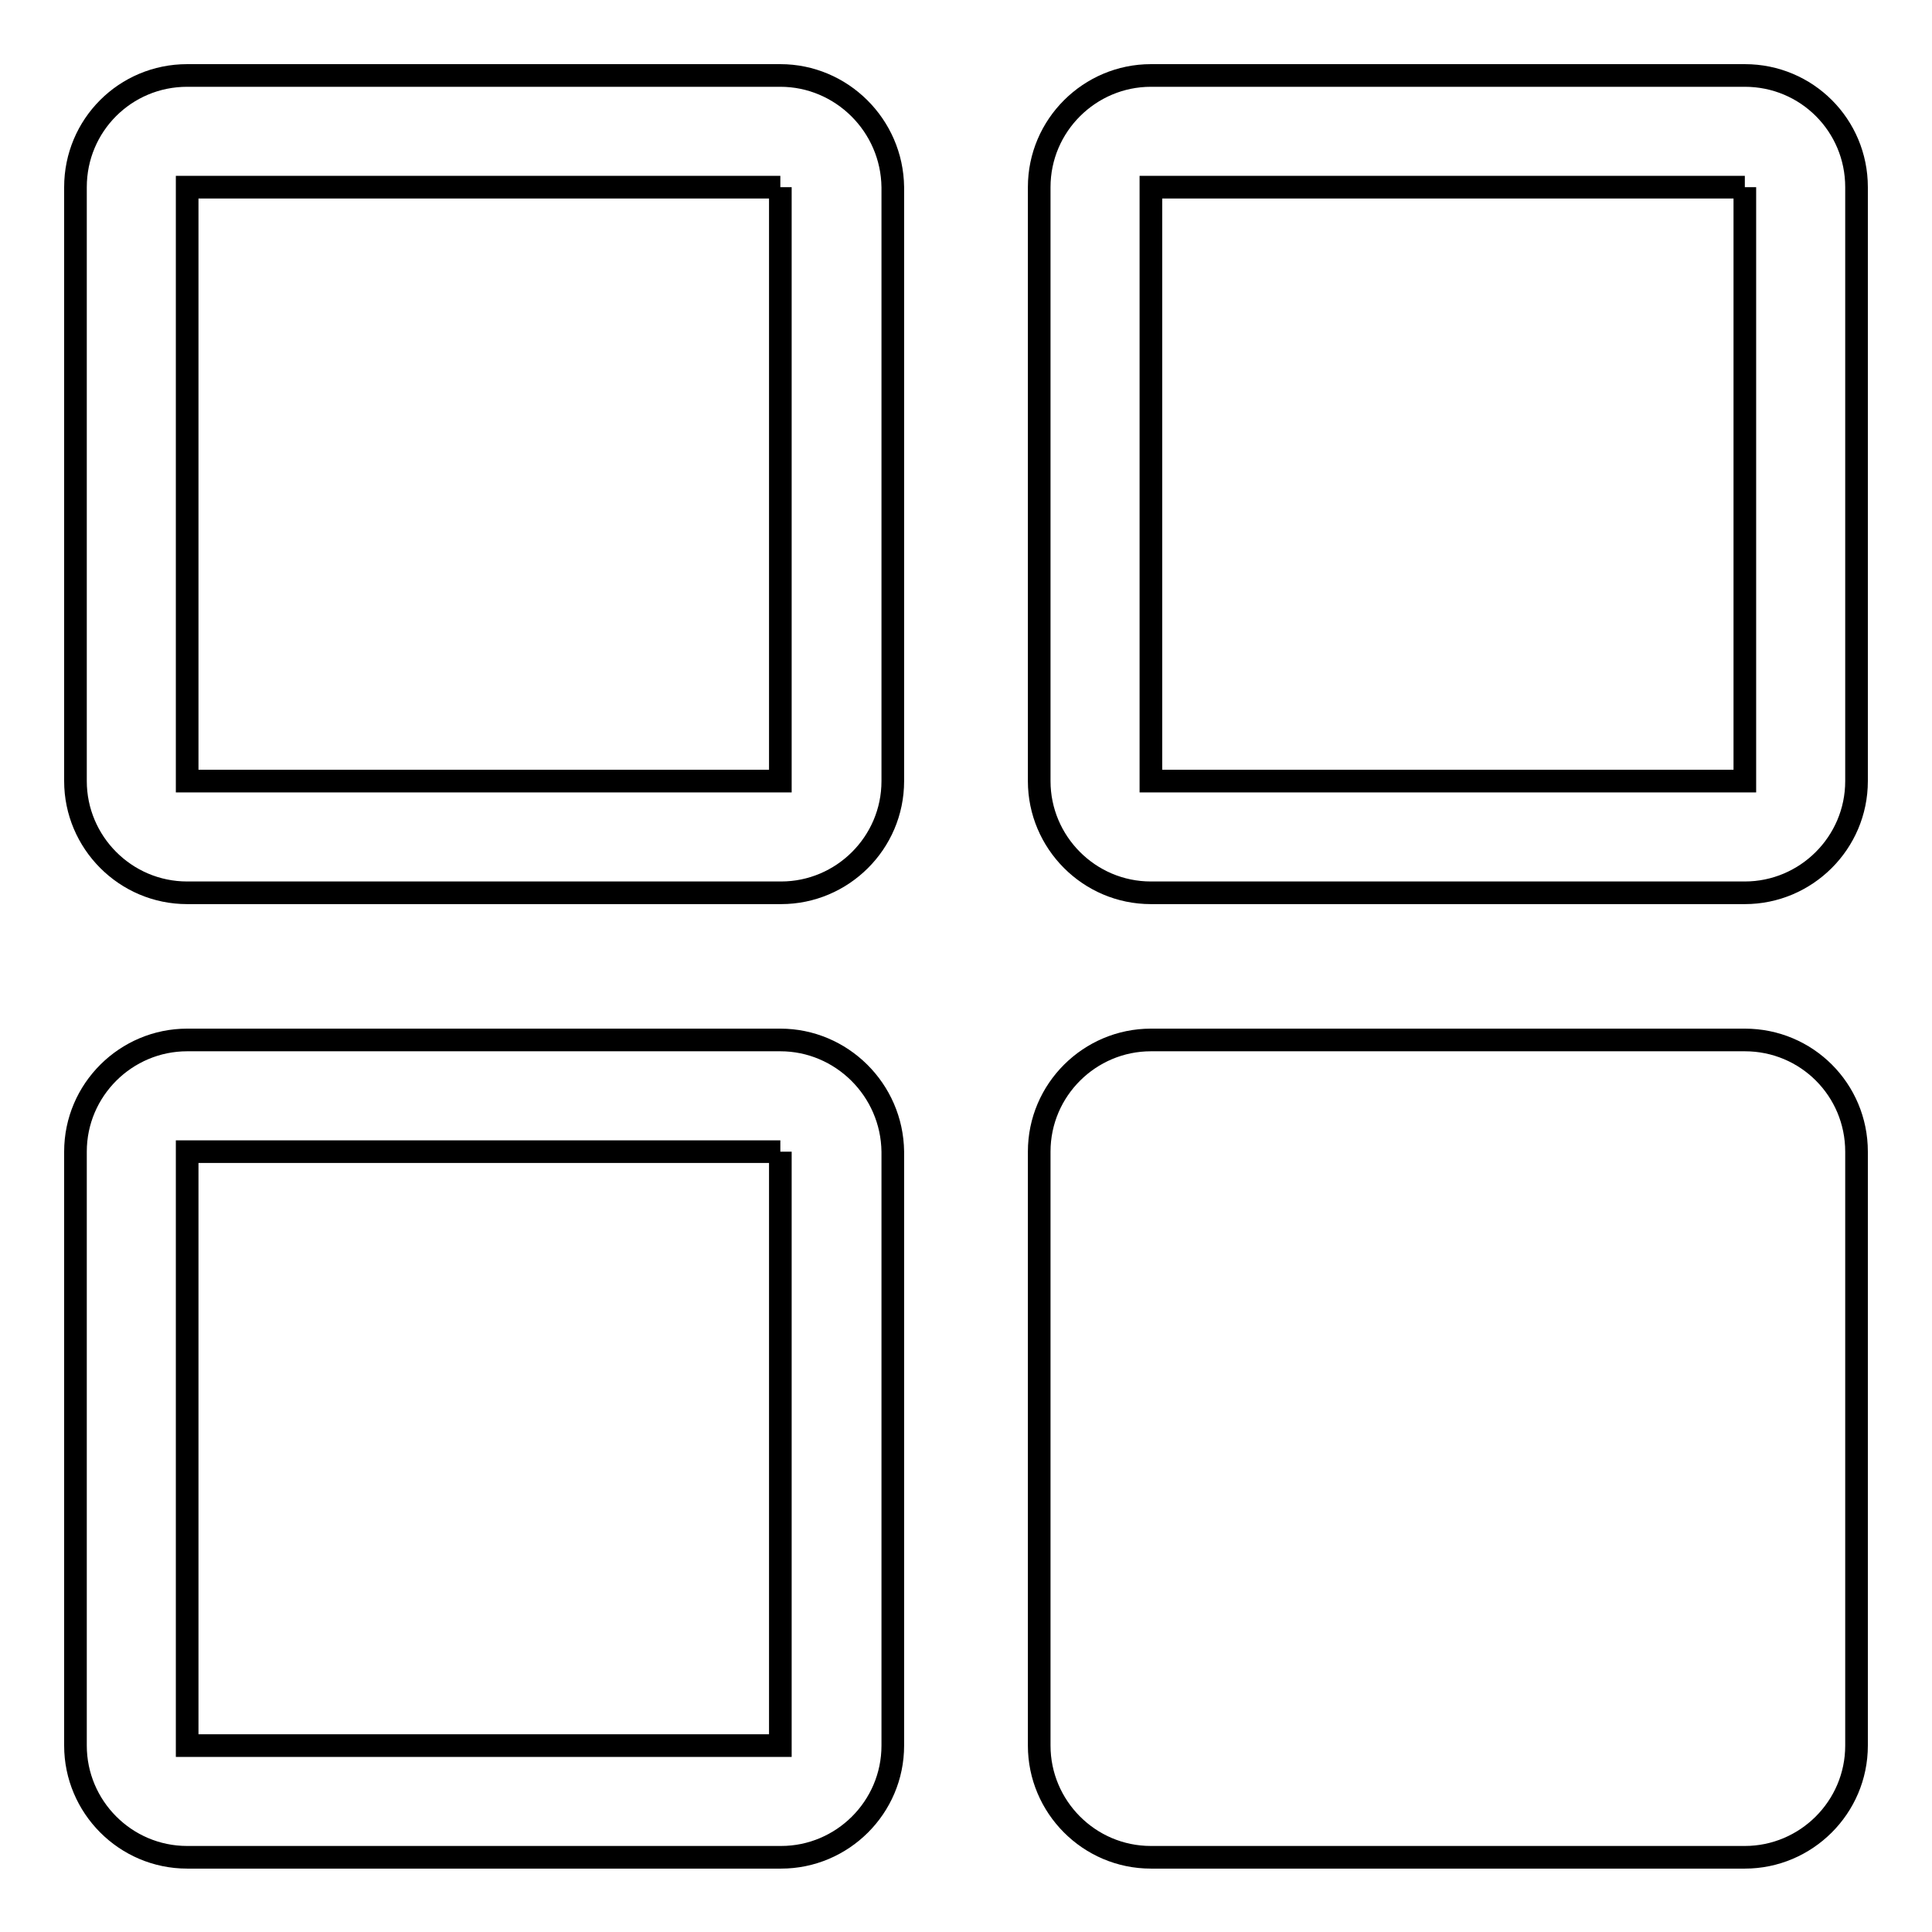
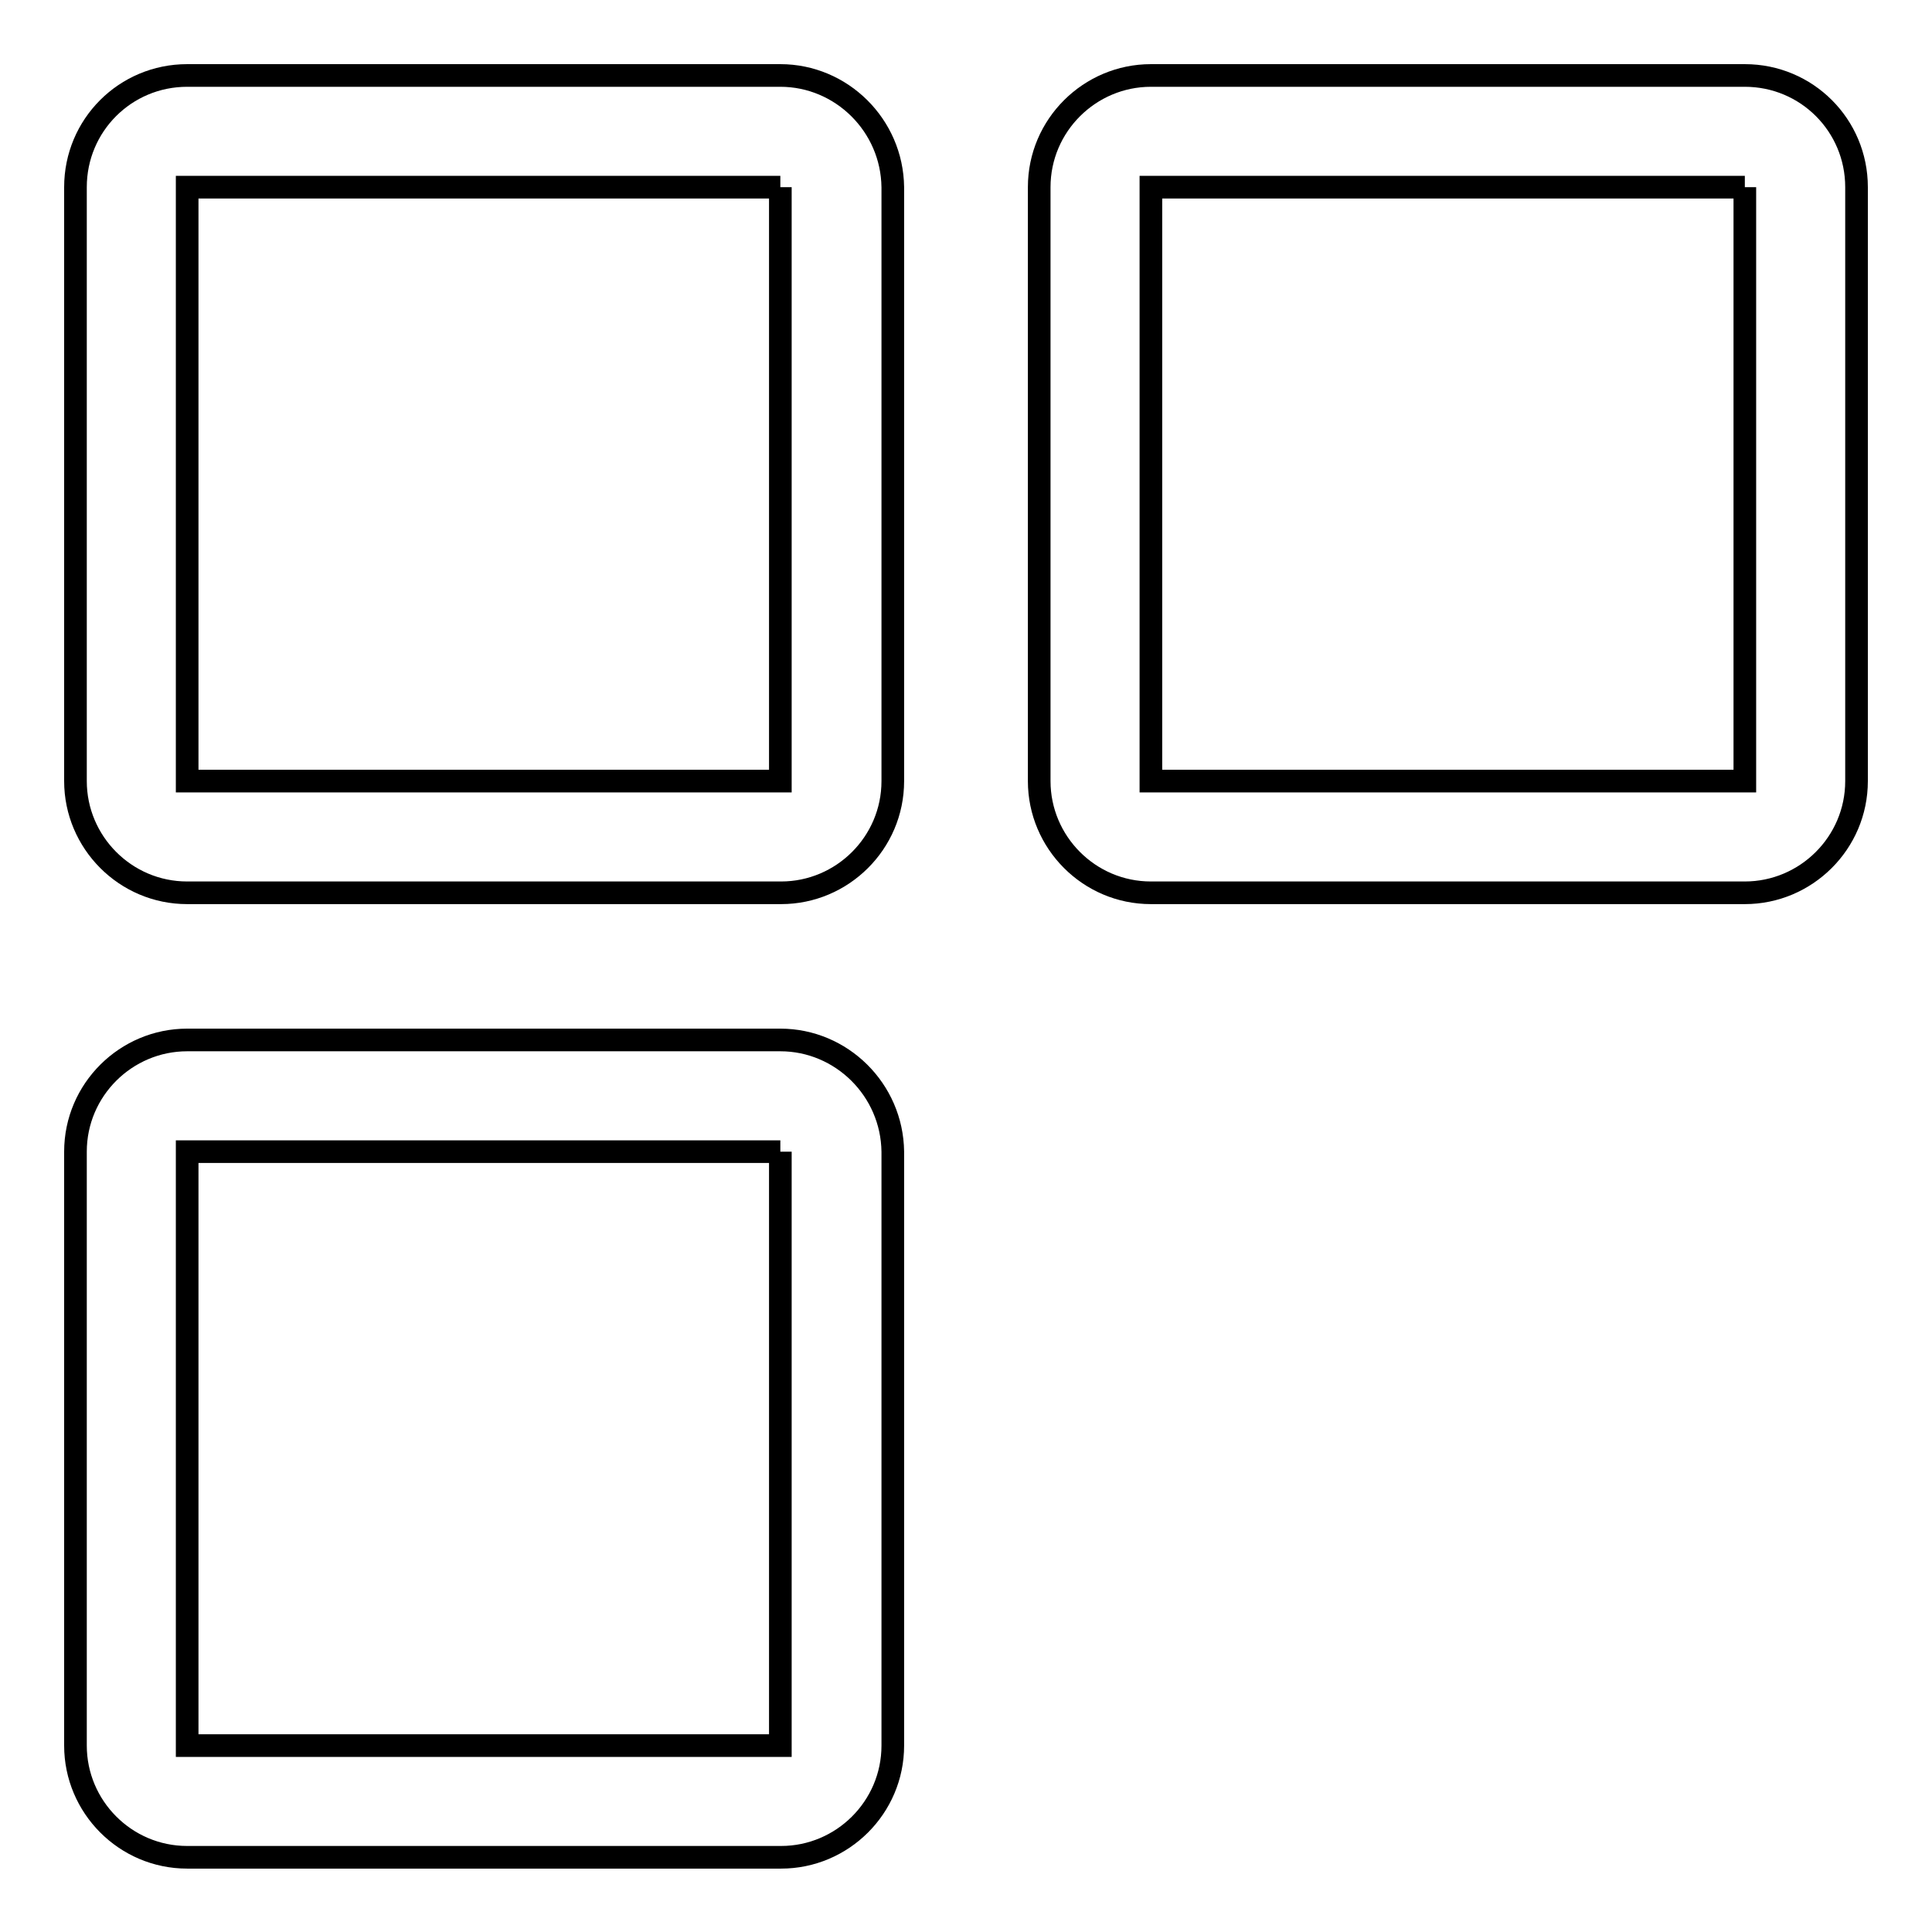
<svg xmlns="http://www.w3.org/2000/svg" version="1.1" x="0px" y="0px" viewBox="0 0 256 256" enable-background="new 0 0 256 256" xml:space="preserve">
  <g>
    <g>
      <path stroke-width="3" fill-opacity="0" stroke="#000000" d="M103.4,24.8v78.7H24.8V24.8H103.4 M103.4,10H24.8C16.6,10,10,16.6,10,24.8v78.7c0,8.1,6.6,14.8,14.8,14.8h78.7c8.1,0,14.8-6.6,14.8-14.8V24.8C118.2,16.6,111.5,10,103.4,10L103.4,10z" />
-       <path stroke-width="3" fill-opacity="0" stroke="#000000" d="M231.2,24.8v78.7h-78.7V24.8H231.2 M231.2,10h-78.7c-8.1,0-14.8,6.6-14.8,14.8v78.7c0,8.1,6.6,14.8,14.8,14.8h78.7c8.1,0,14.8-6.6,14.8-14.8V24.8C246,16.6,239.4,10,231.2,10L231.2,10z" />
+       <path stroke-width="3" fill-opacity="0" stroke="#000000" d="M231.2,24.8v78.7h-78.7V24.8H231.2 M231.2,10h-78.7c-8.1,0-14.8,6.6-14.8,14.8v78.7c0,8.1,6.6,14.8,14.8,14.8h78.7c8.1,0,14.8-6.6,14.8-14.8V24.8C246,16.6,239.4,10,231.2,10L231.2,10" />
      <path stroke-width="3" fill-opacity="0" stroke="#000000" d="M103.4,152.6v78.7H24.8v-78.7H103.4 M103.4,137.8H24.8c-8.1,0-14.8,6.6-14.8,14.8v78.7c0,8.1,6.6,14.8,14.8,14.8h78.7c8.1,0,14.8-6.6,14.8-14.8v-78.7C118.2,144.4,111.5,137.8,103.4,137.8L103.4,137.8z" />
-       <path stroke-width="3" fill-opacity="0" stroke="#000000" d="M231.2,137.8h-78.7c-8.1,0-14.8,6.6-14.8,14.8v78.7c0,8.1,6.6,14.8,14.8,14.8h78.7c8.1,0,14.8-6.6,14.8-14.8v-78.7C246,144.4,239.4,137.8,231.2,137.8L231.2,137.8z" />
    </g>
  </g>
</svg>